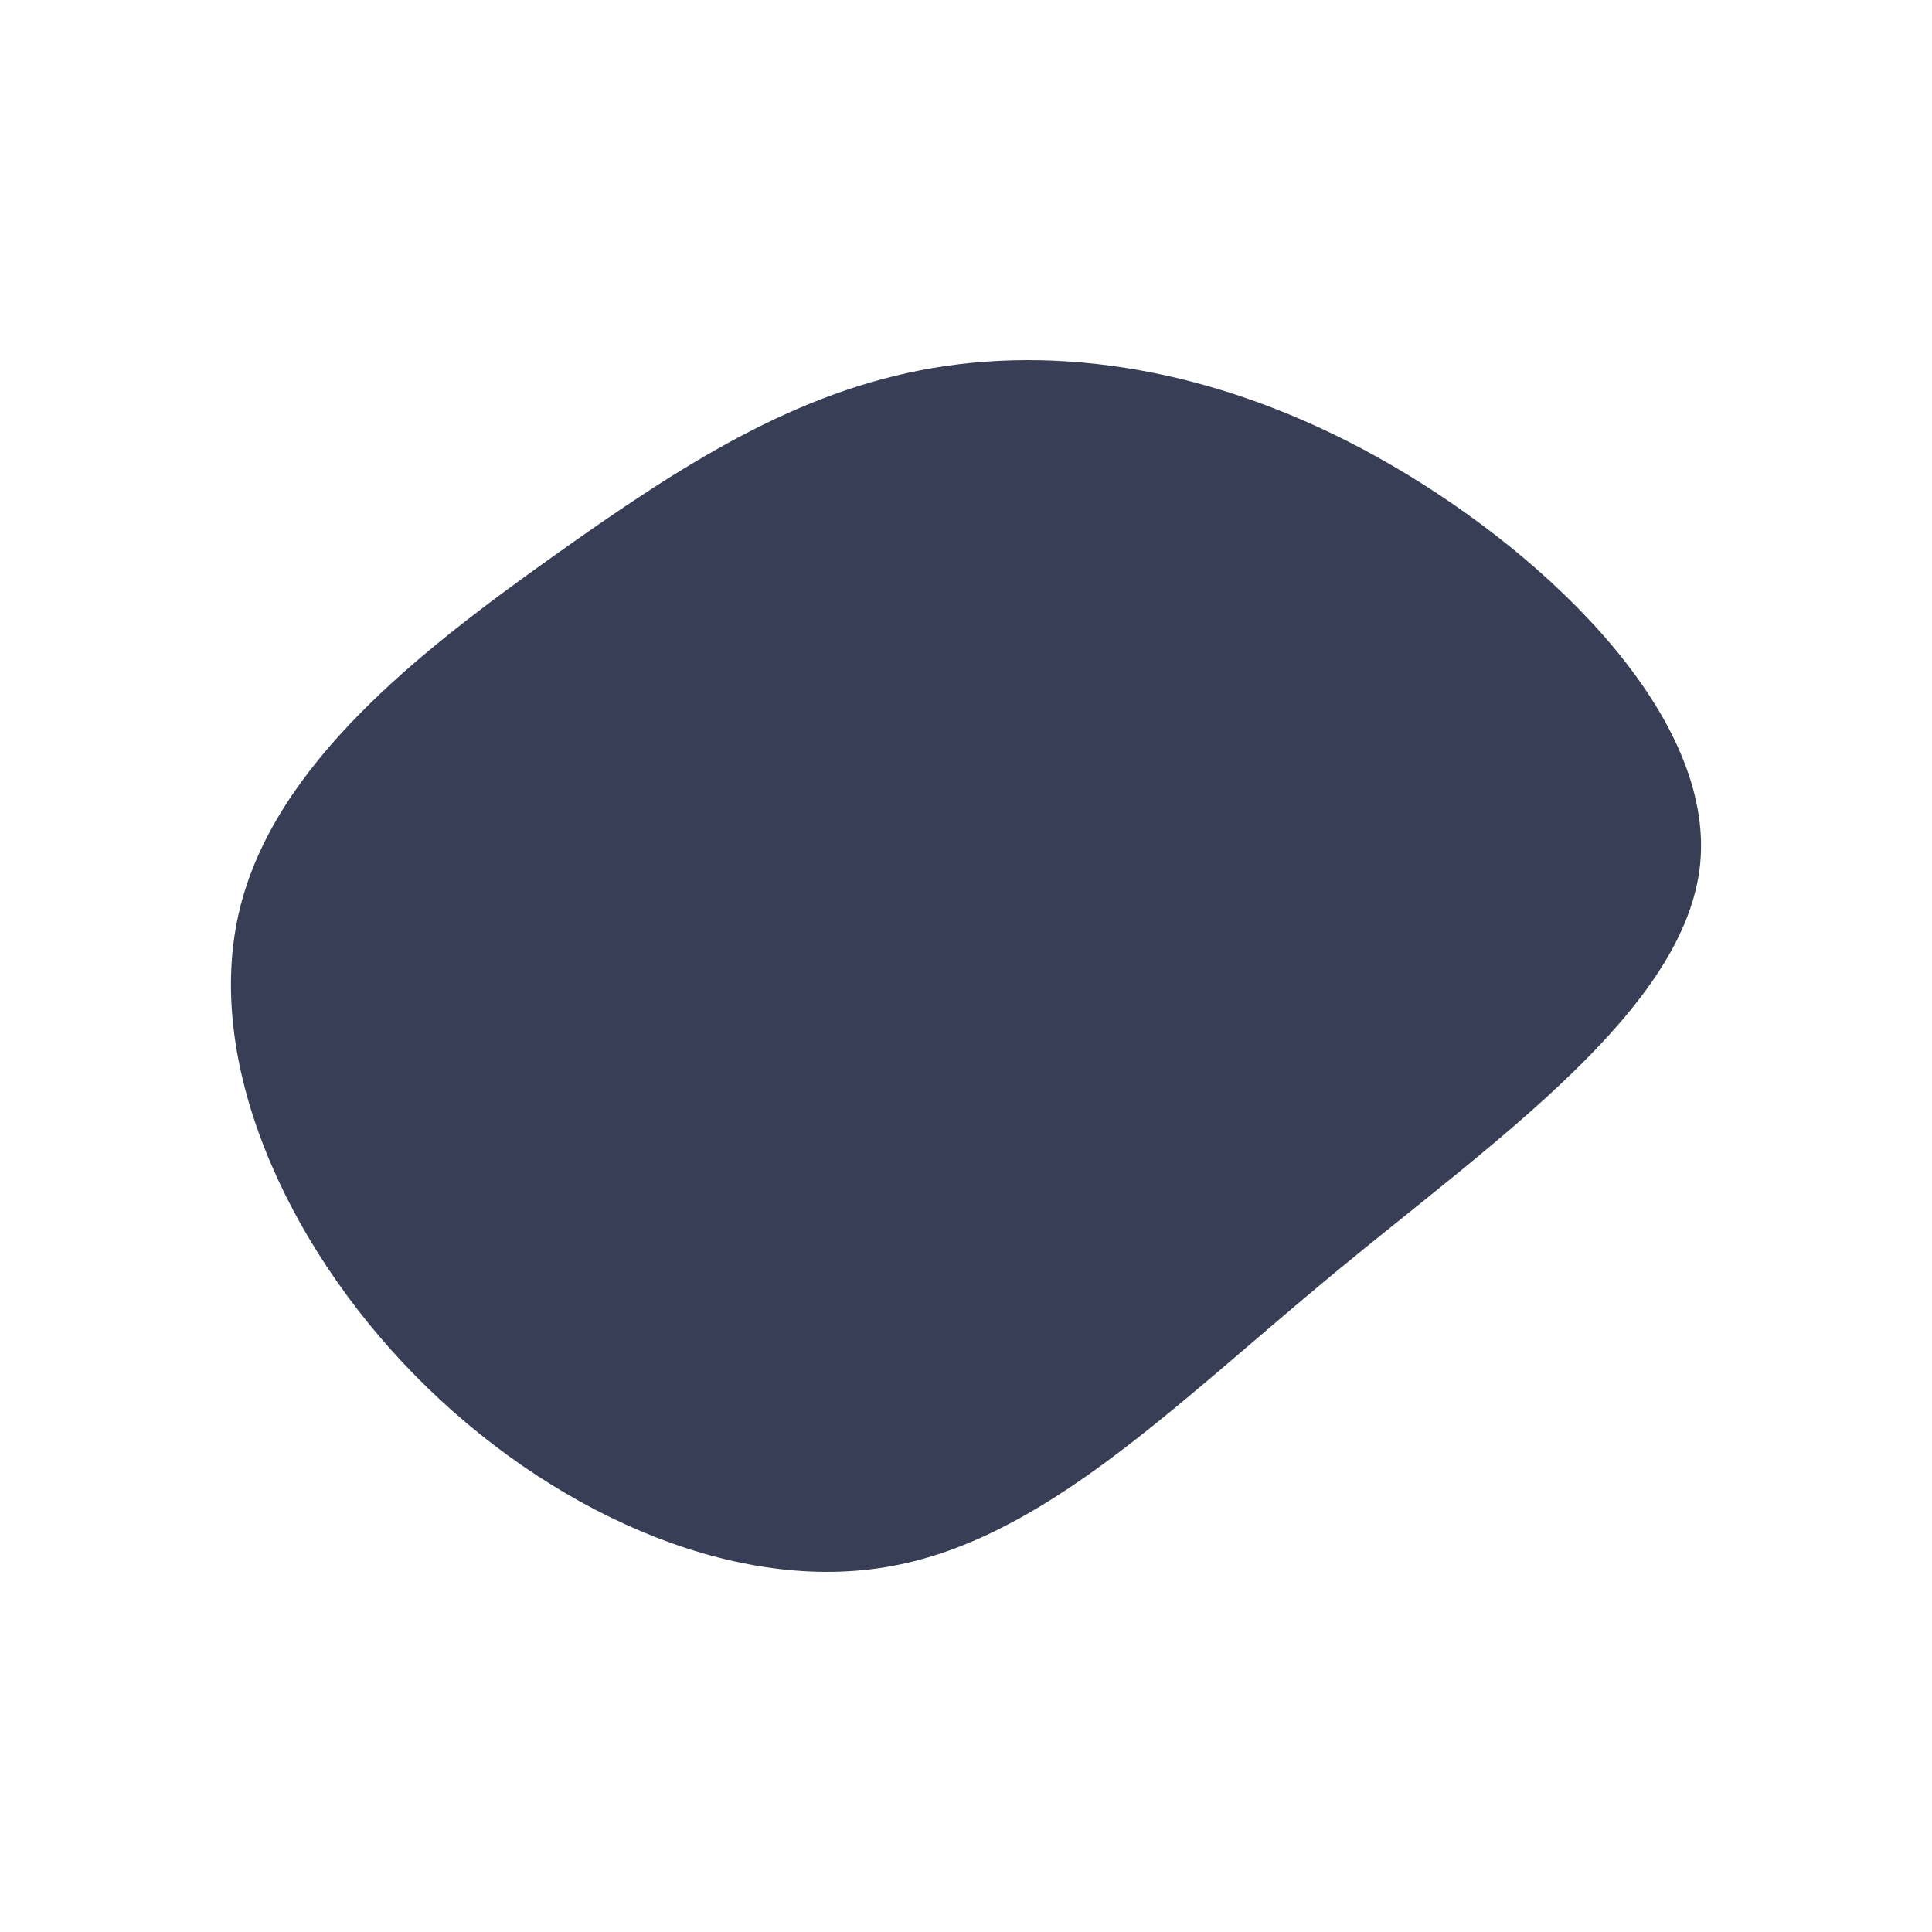
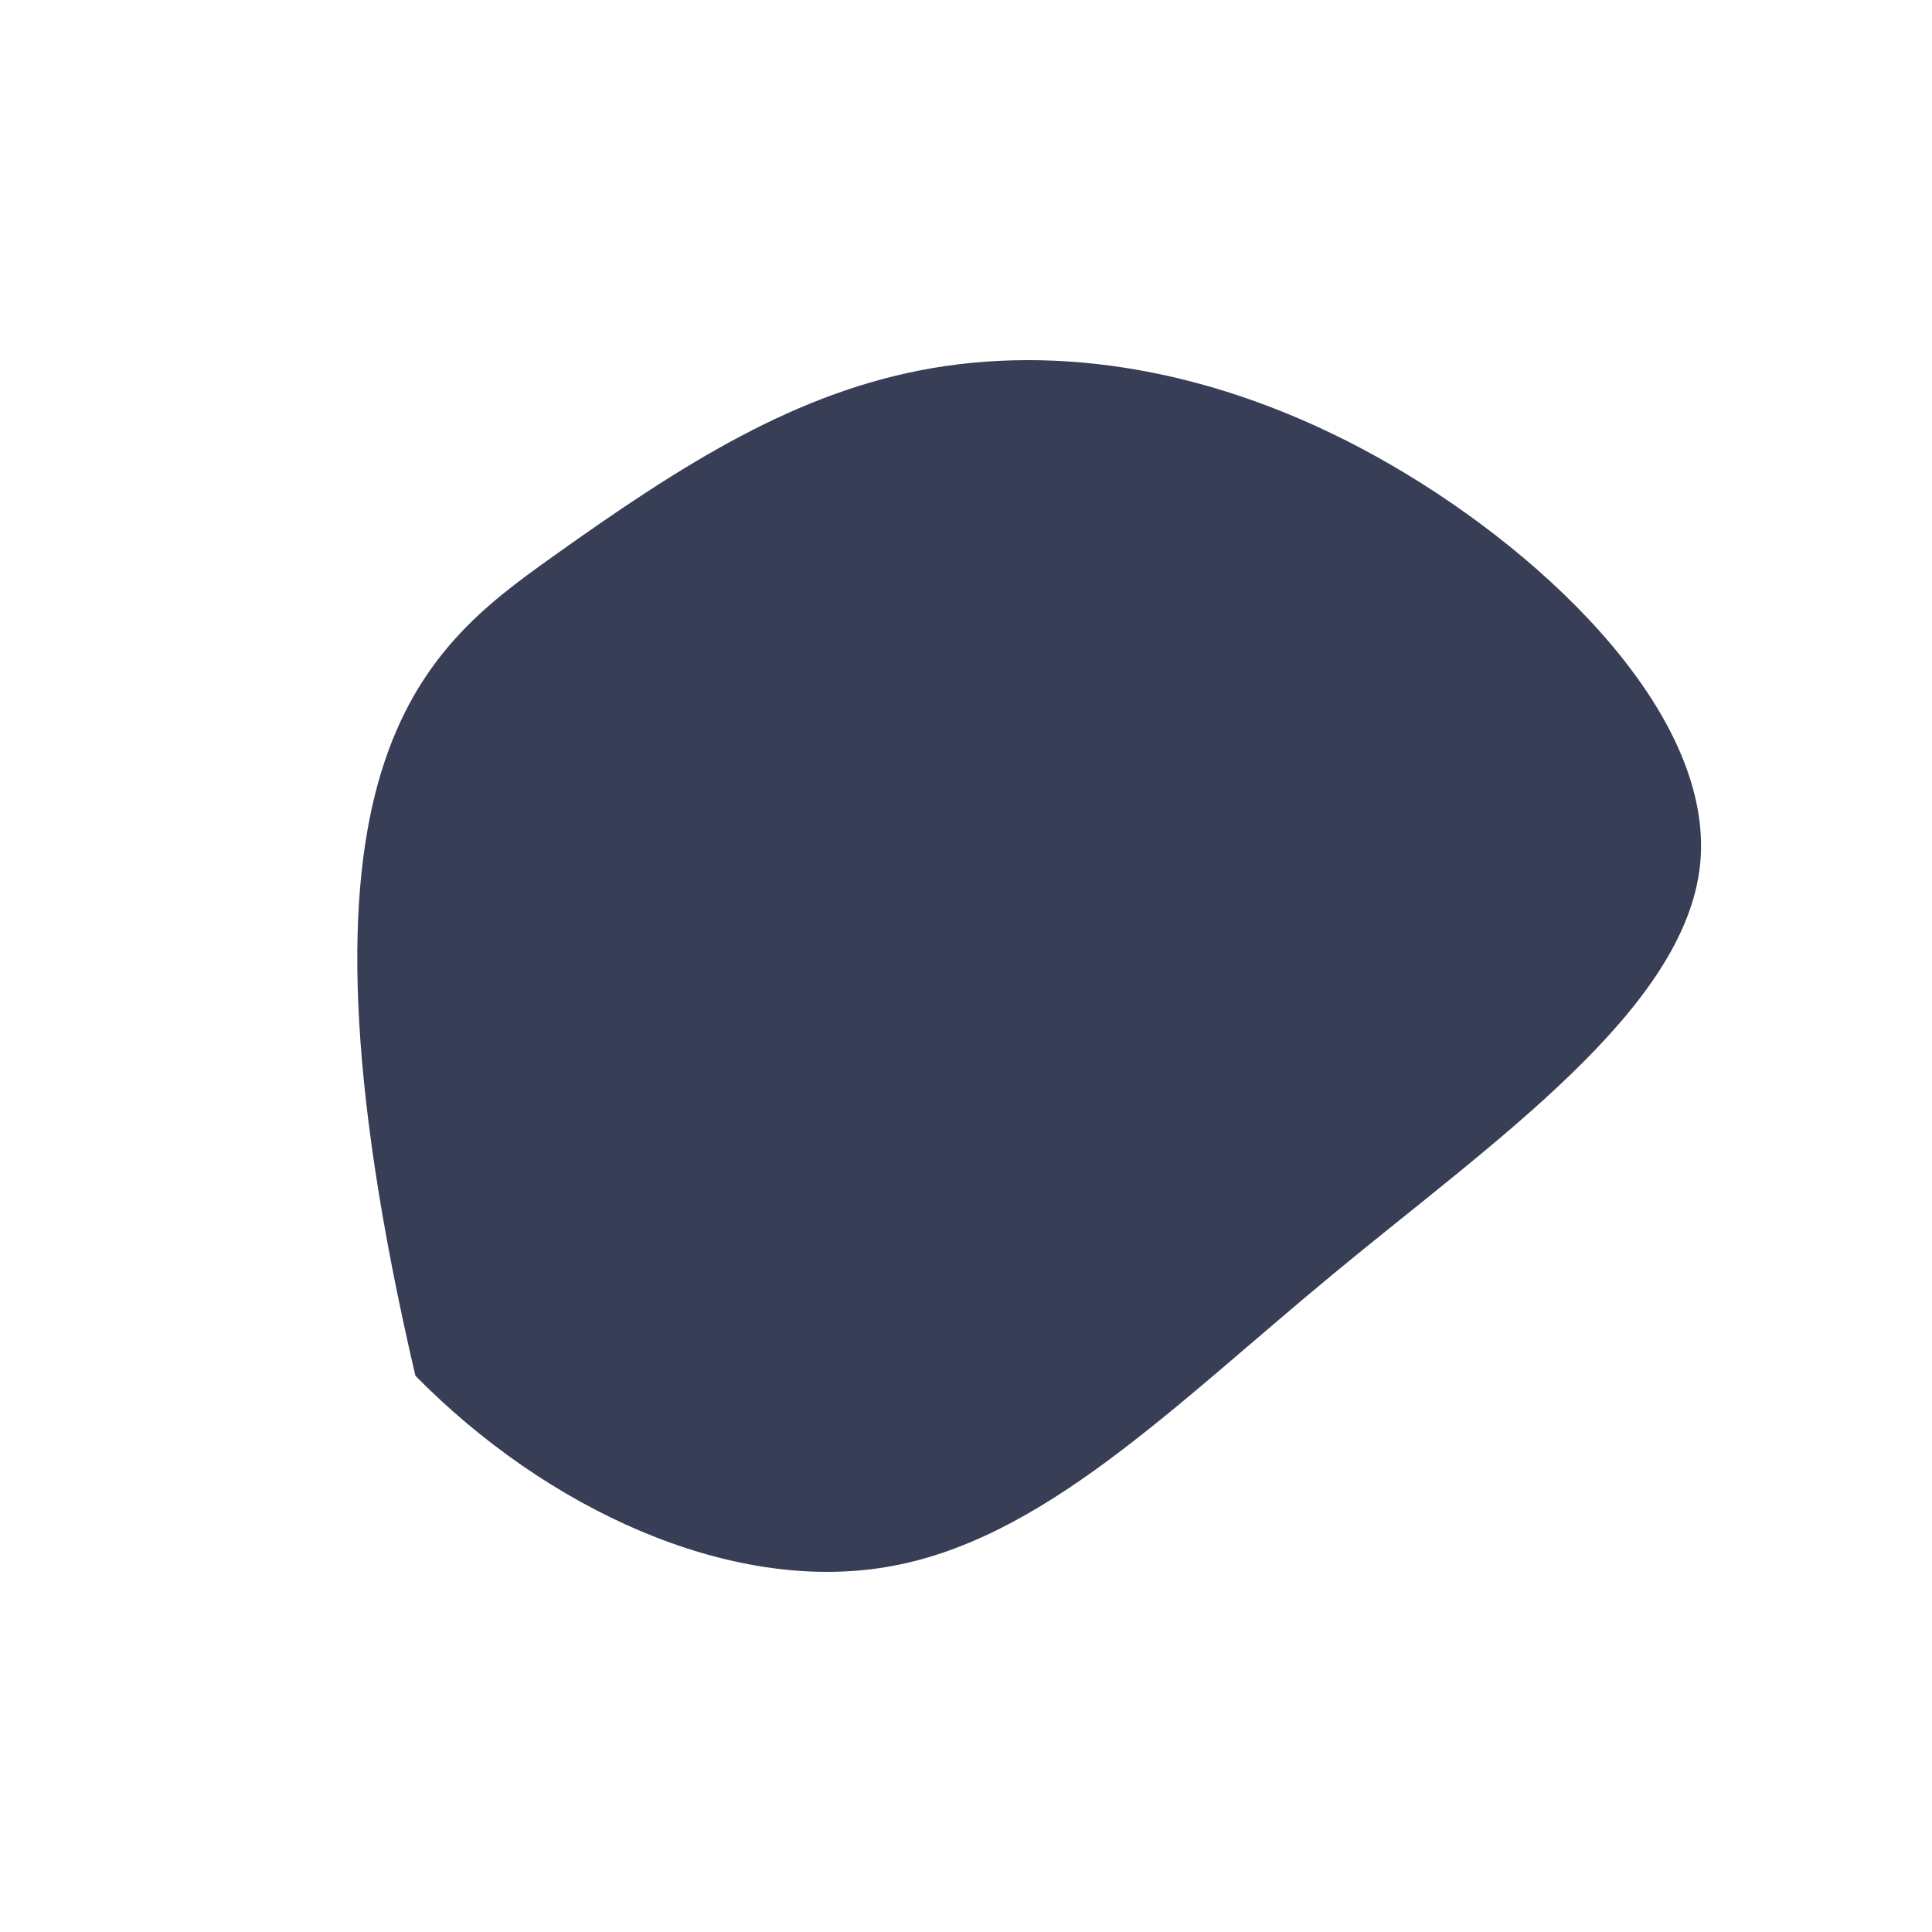
<svg xmlns="http://www.w3.org/2000/svg" id="visual" viewBox="0 0 900 900" width="900" height="900" version="1.1">
  <g transform="translate(424.2 409.177)">
-     <path d="M224 -192.5C299 -149 374.5 -74.5 367.8 -6.7C361 61 272.1 122.1 197.1 184.1C122.1 246.1 61 309 -11.9 320.9C-84.9 332.9 -169.7 293.7 -230.7 231.7C-291.7 169.7 -328.9 84.9 -312.9 15.9C-297 -53 -228.1 -106.1 -167.1 -149.6C-106.1 -193.1 -53 -227 10.7 -237.8C74.5 -248.5 149 -236 224 -192.5" fill="#383e56" />
+     <path d="M224 -192.5C299 -149 374.5 -74.5 367.8 -6.7C361 61 272.1 122.1 197.1 184.1C122.1 246.1 61 309 -11.9 320.9C-84.9 332.9 -169.7 293.7 -230.7 231.7C-297 -53 -228.1 -106.1 -167.1 -149.6C-106.1 -193.1 -53 -227 10.7 -237.8C74.5 -248.5 149 -236 224 -192.5" fill="#383e56" />
  </g>
</svg>